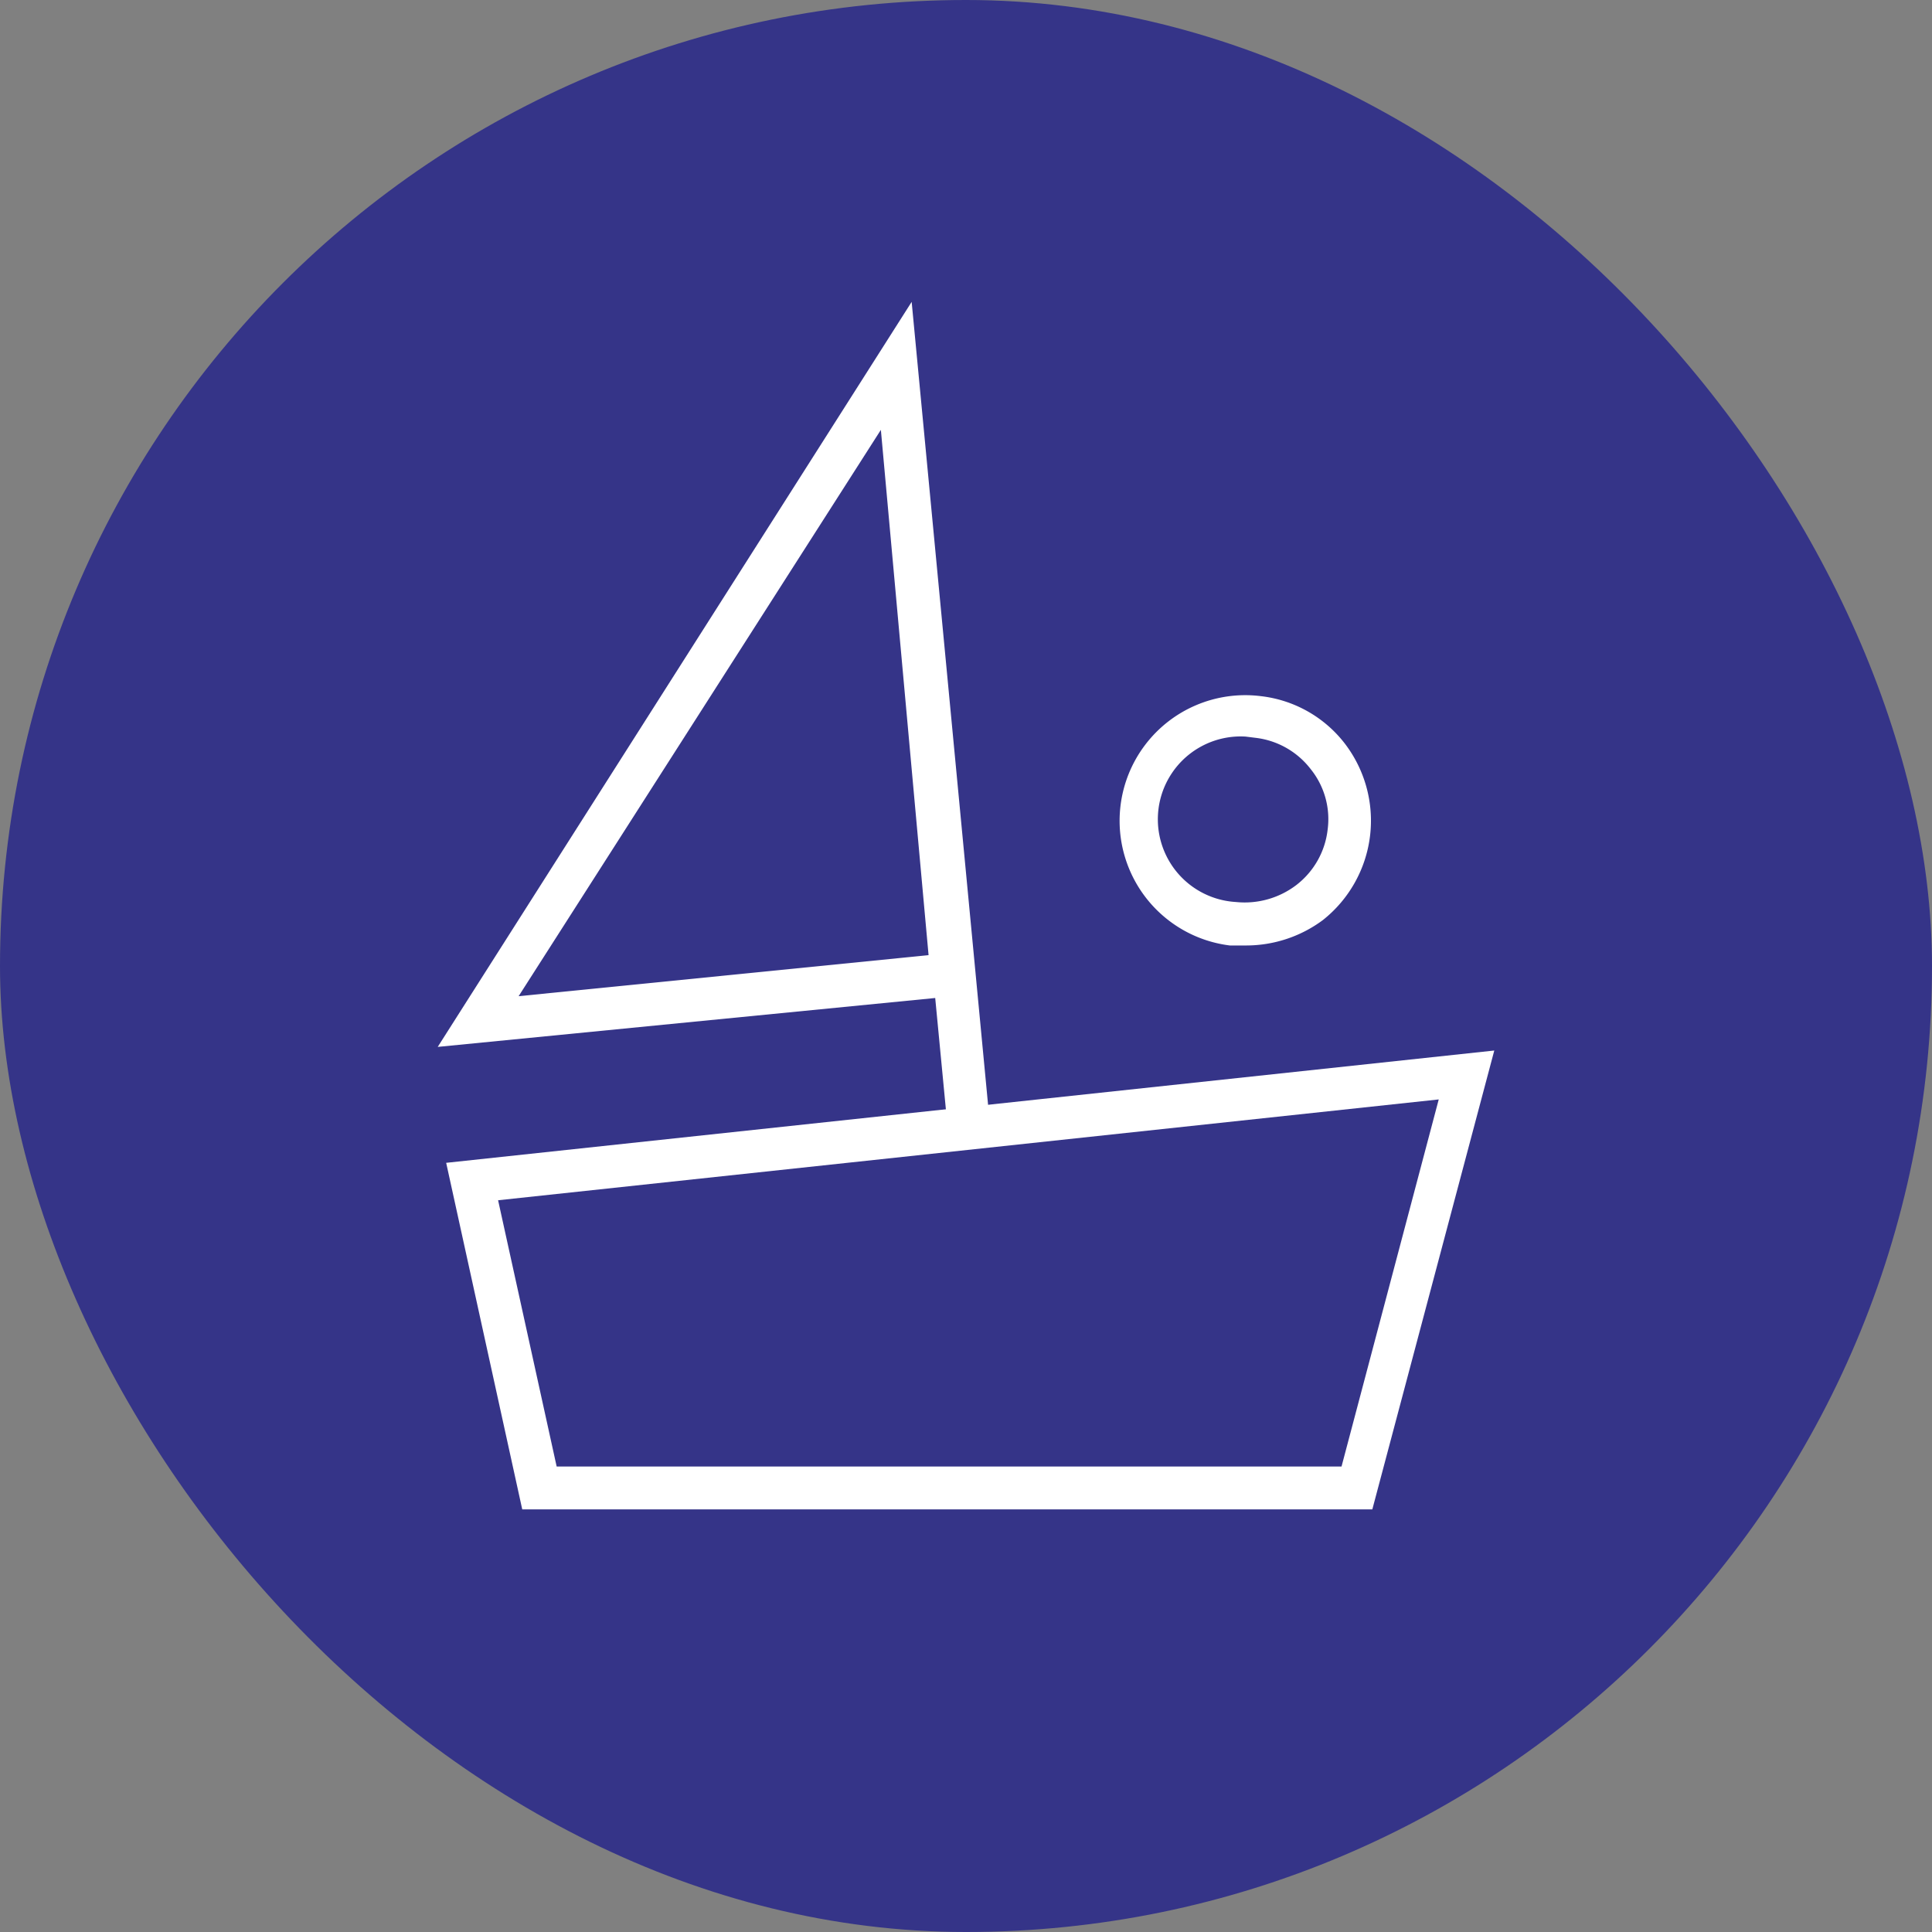
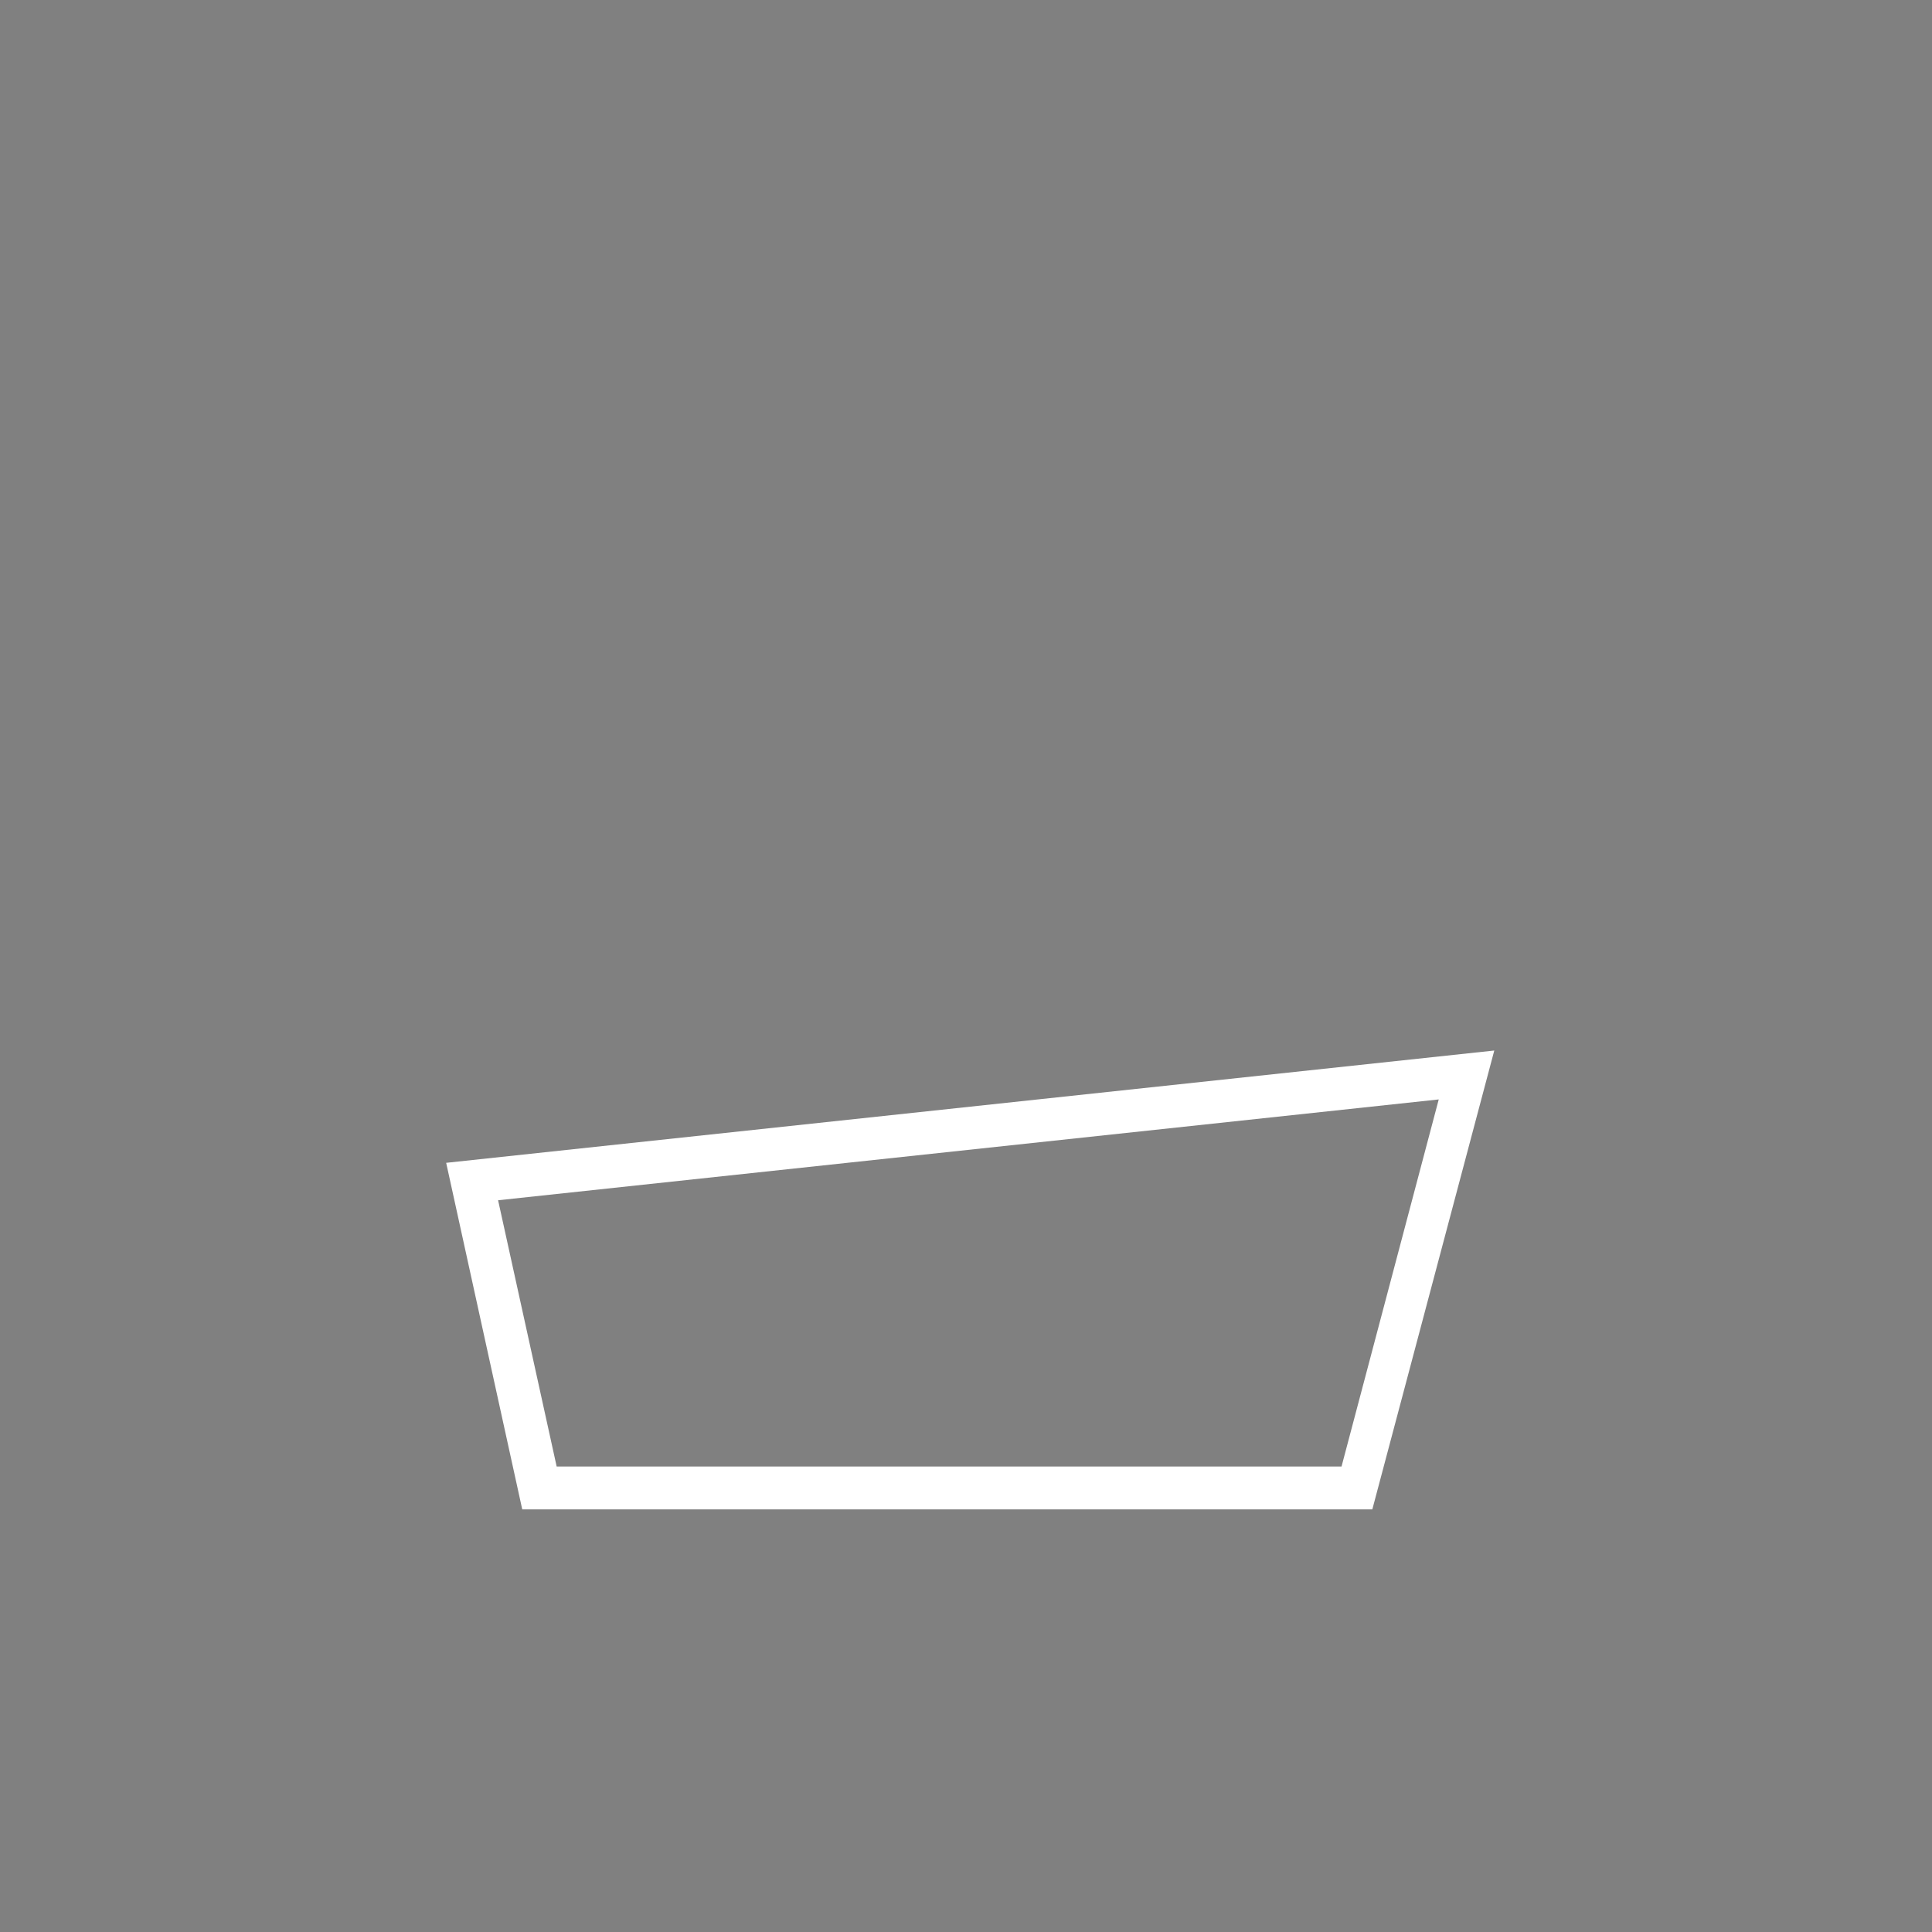
<svg xmlns="http://www.w3.org/2000/svg" viewBox="0 0 32 32">
  <rect x="0" y="0" width="32" height="32" fill="#808080" stroke="none" />
  <g id="f0fea15a-ae1e-4482-a9ca-eb05447b0a10" data-name="Calque 2">
    <g id="a2335825-d965-4949-beef-7030980679df" data-name="Calque 1">
-       <rect width="32" height="32" rx="16" style="fill:#353488" />
      <path d="M22.73,25H8.65L7.39,19.26,24.75,17.4ZM9.22,24.29h13l1.61-6.08L8.25,19.88Z" style="fill:#fff" />
-       <path d="M15.7,18.72l-.21-2.19-8.24.81L15.1,5l1.3,13.66ZM14.59,7.12l-6,9.38,6.79-.68Z" style="fill:#fff" />
-       <path d="M20.63,15.66l-.26,0a2.08,2.08,0,0,1,.51-4.13,2.05,2.05,0,0,1,1.39.78,2.1,2.1,0,0,1-.36,2.93A2.13,2.13,0,0,1,20.63,15.66Zm0-3.46a1.37,1.37,0,0,0-.16,2.74,1.41,1.41,0,0,0,1-.28,1.35,1.35,0,0,0,.52-.92h0a1.32,1.32,0,0,0-.28-1,1.35,1.35,0,0,0-.92-.52Z" style="fill:#fff" />
    </g>
  </g>
</svg>